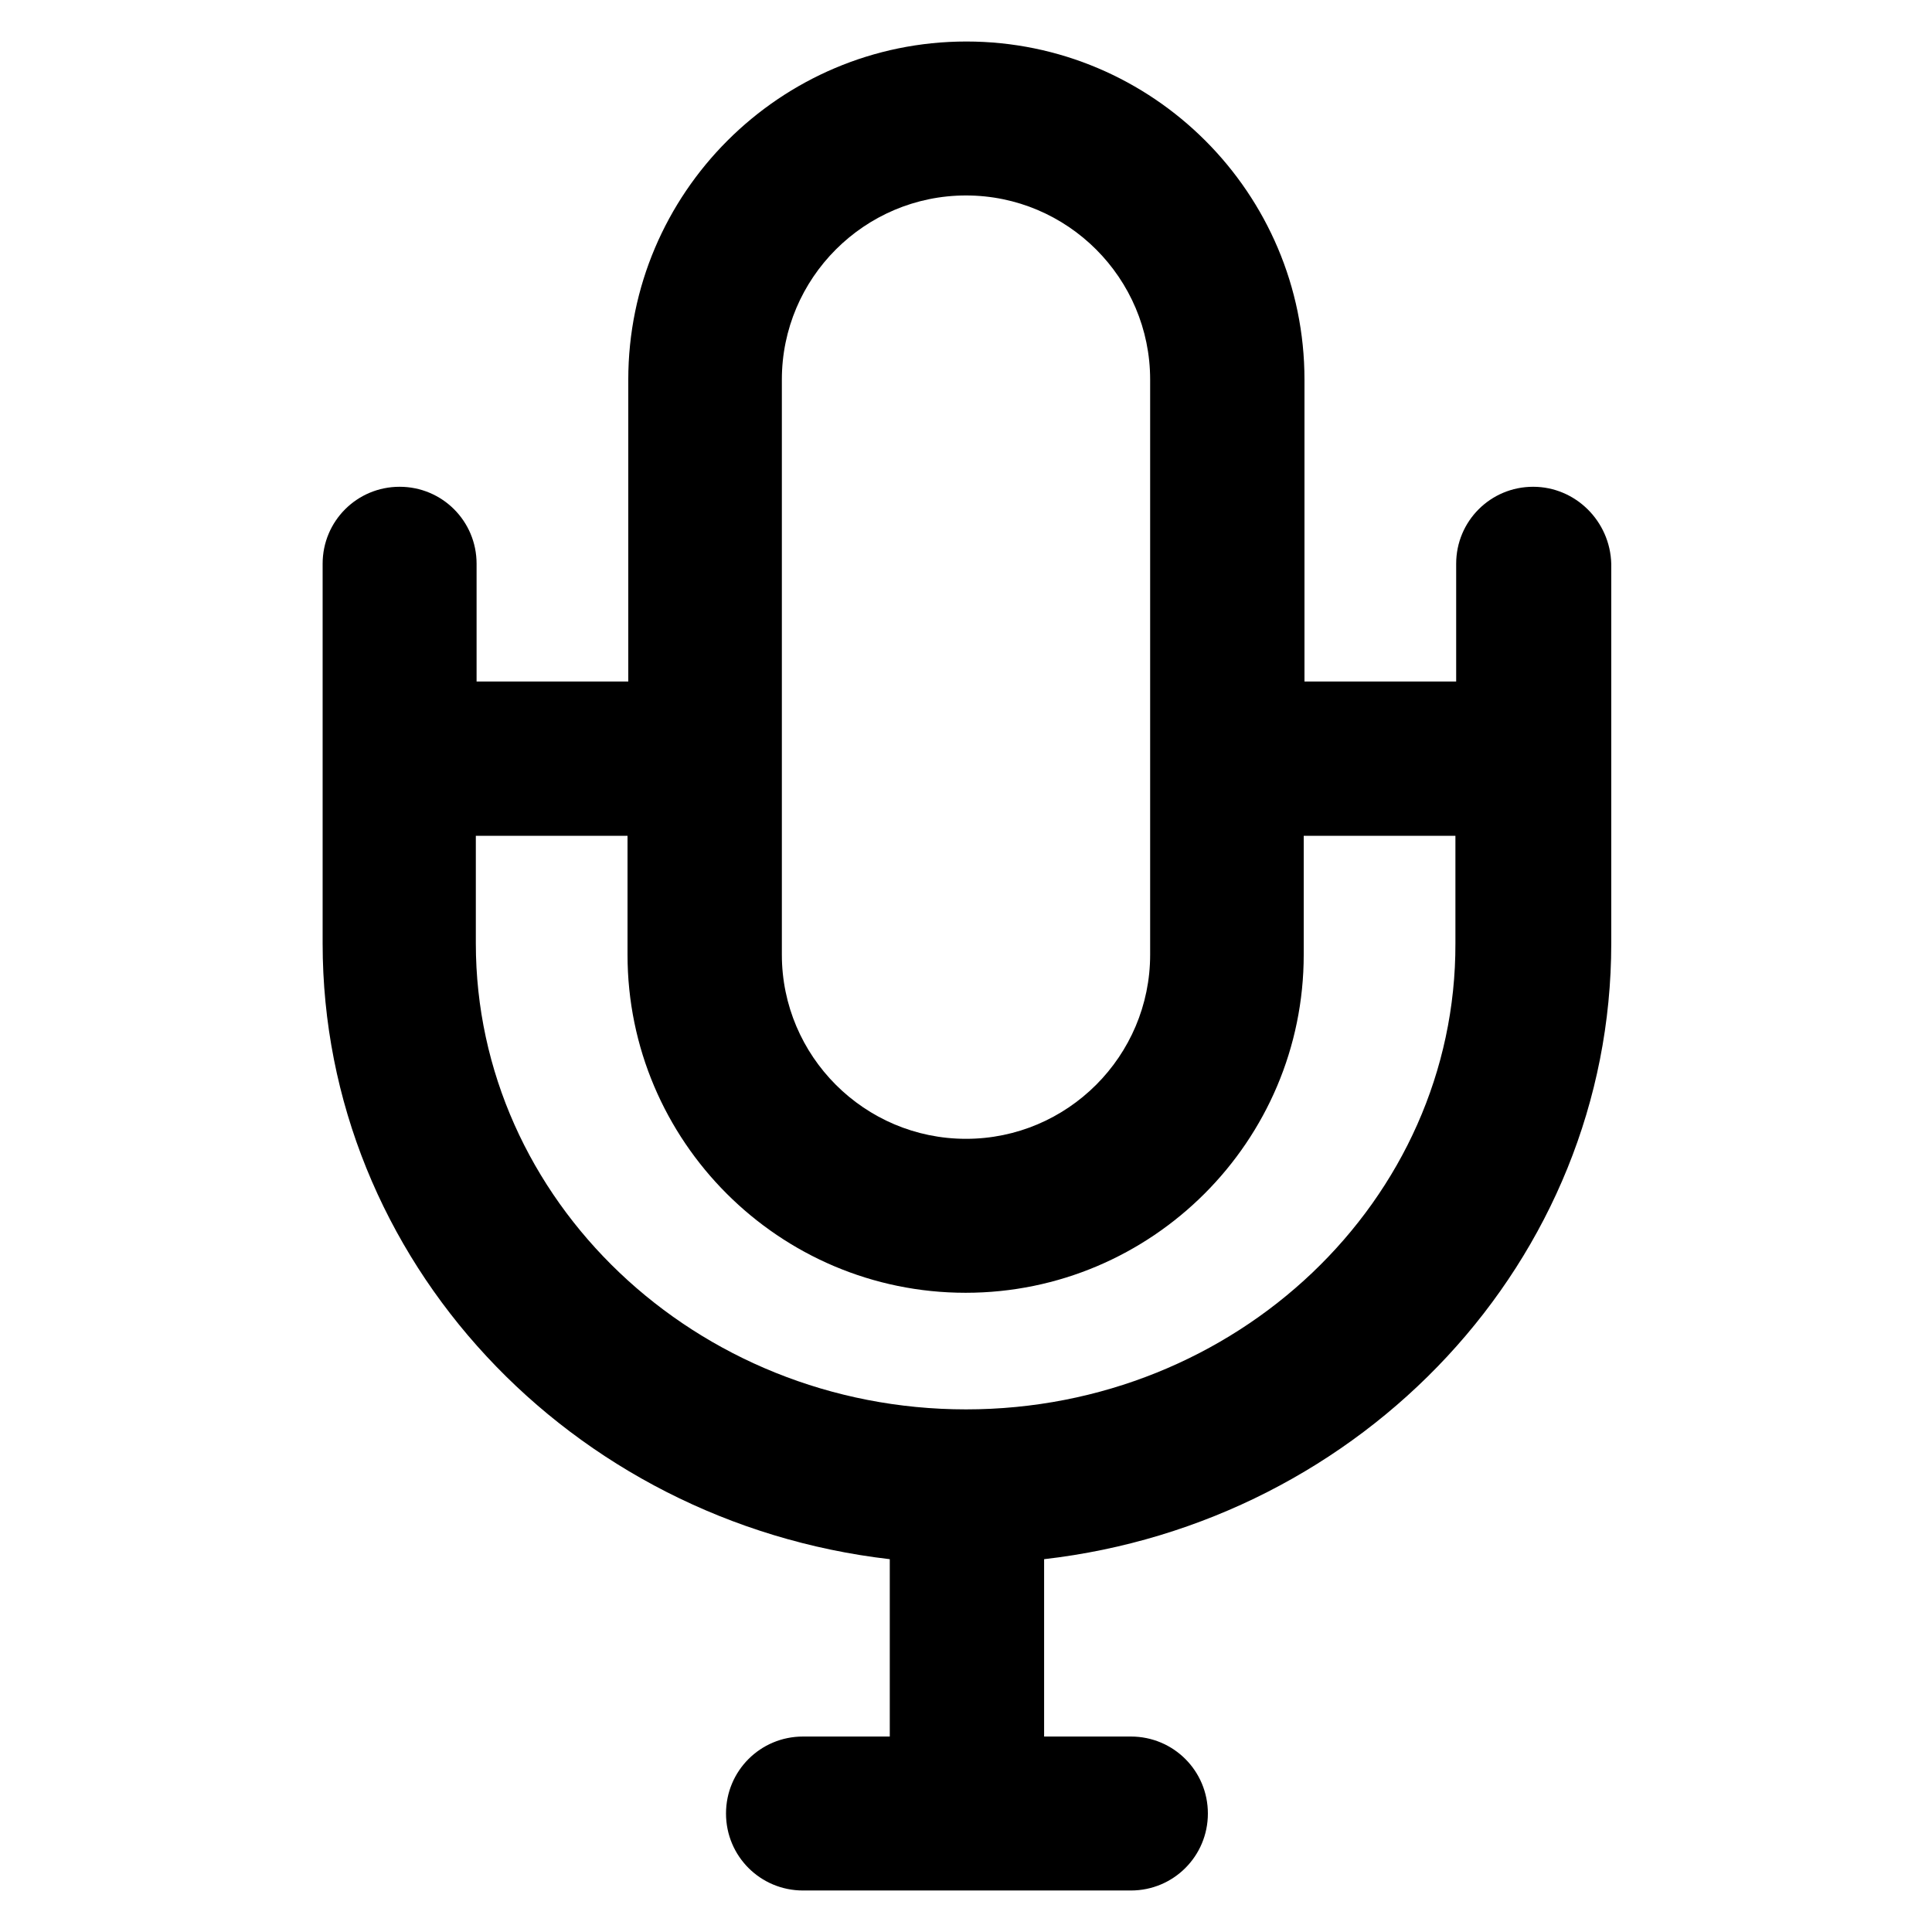
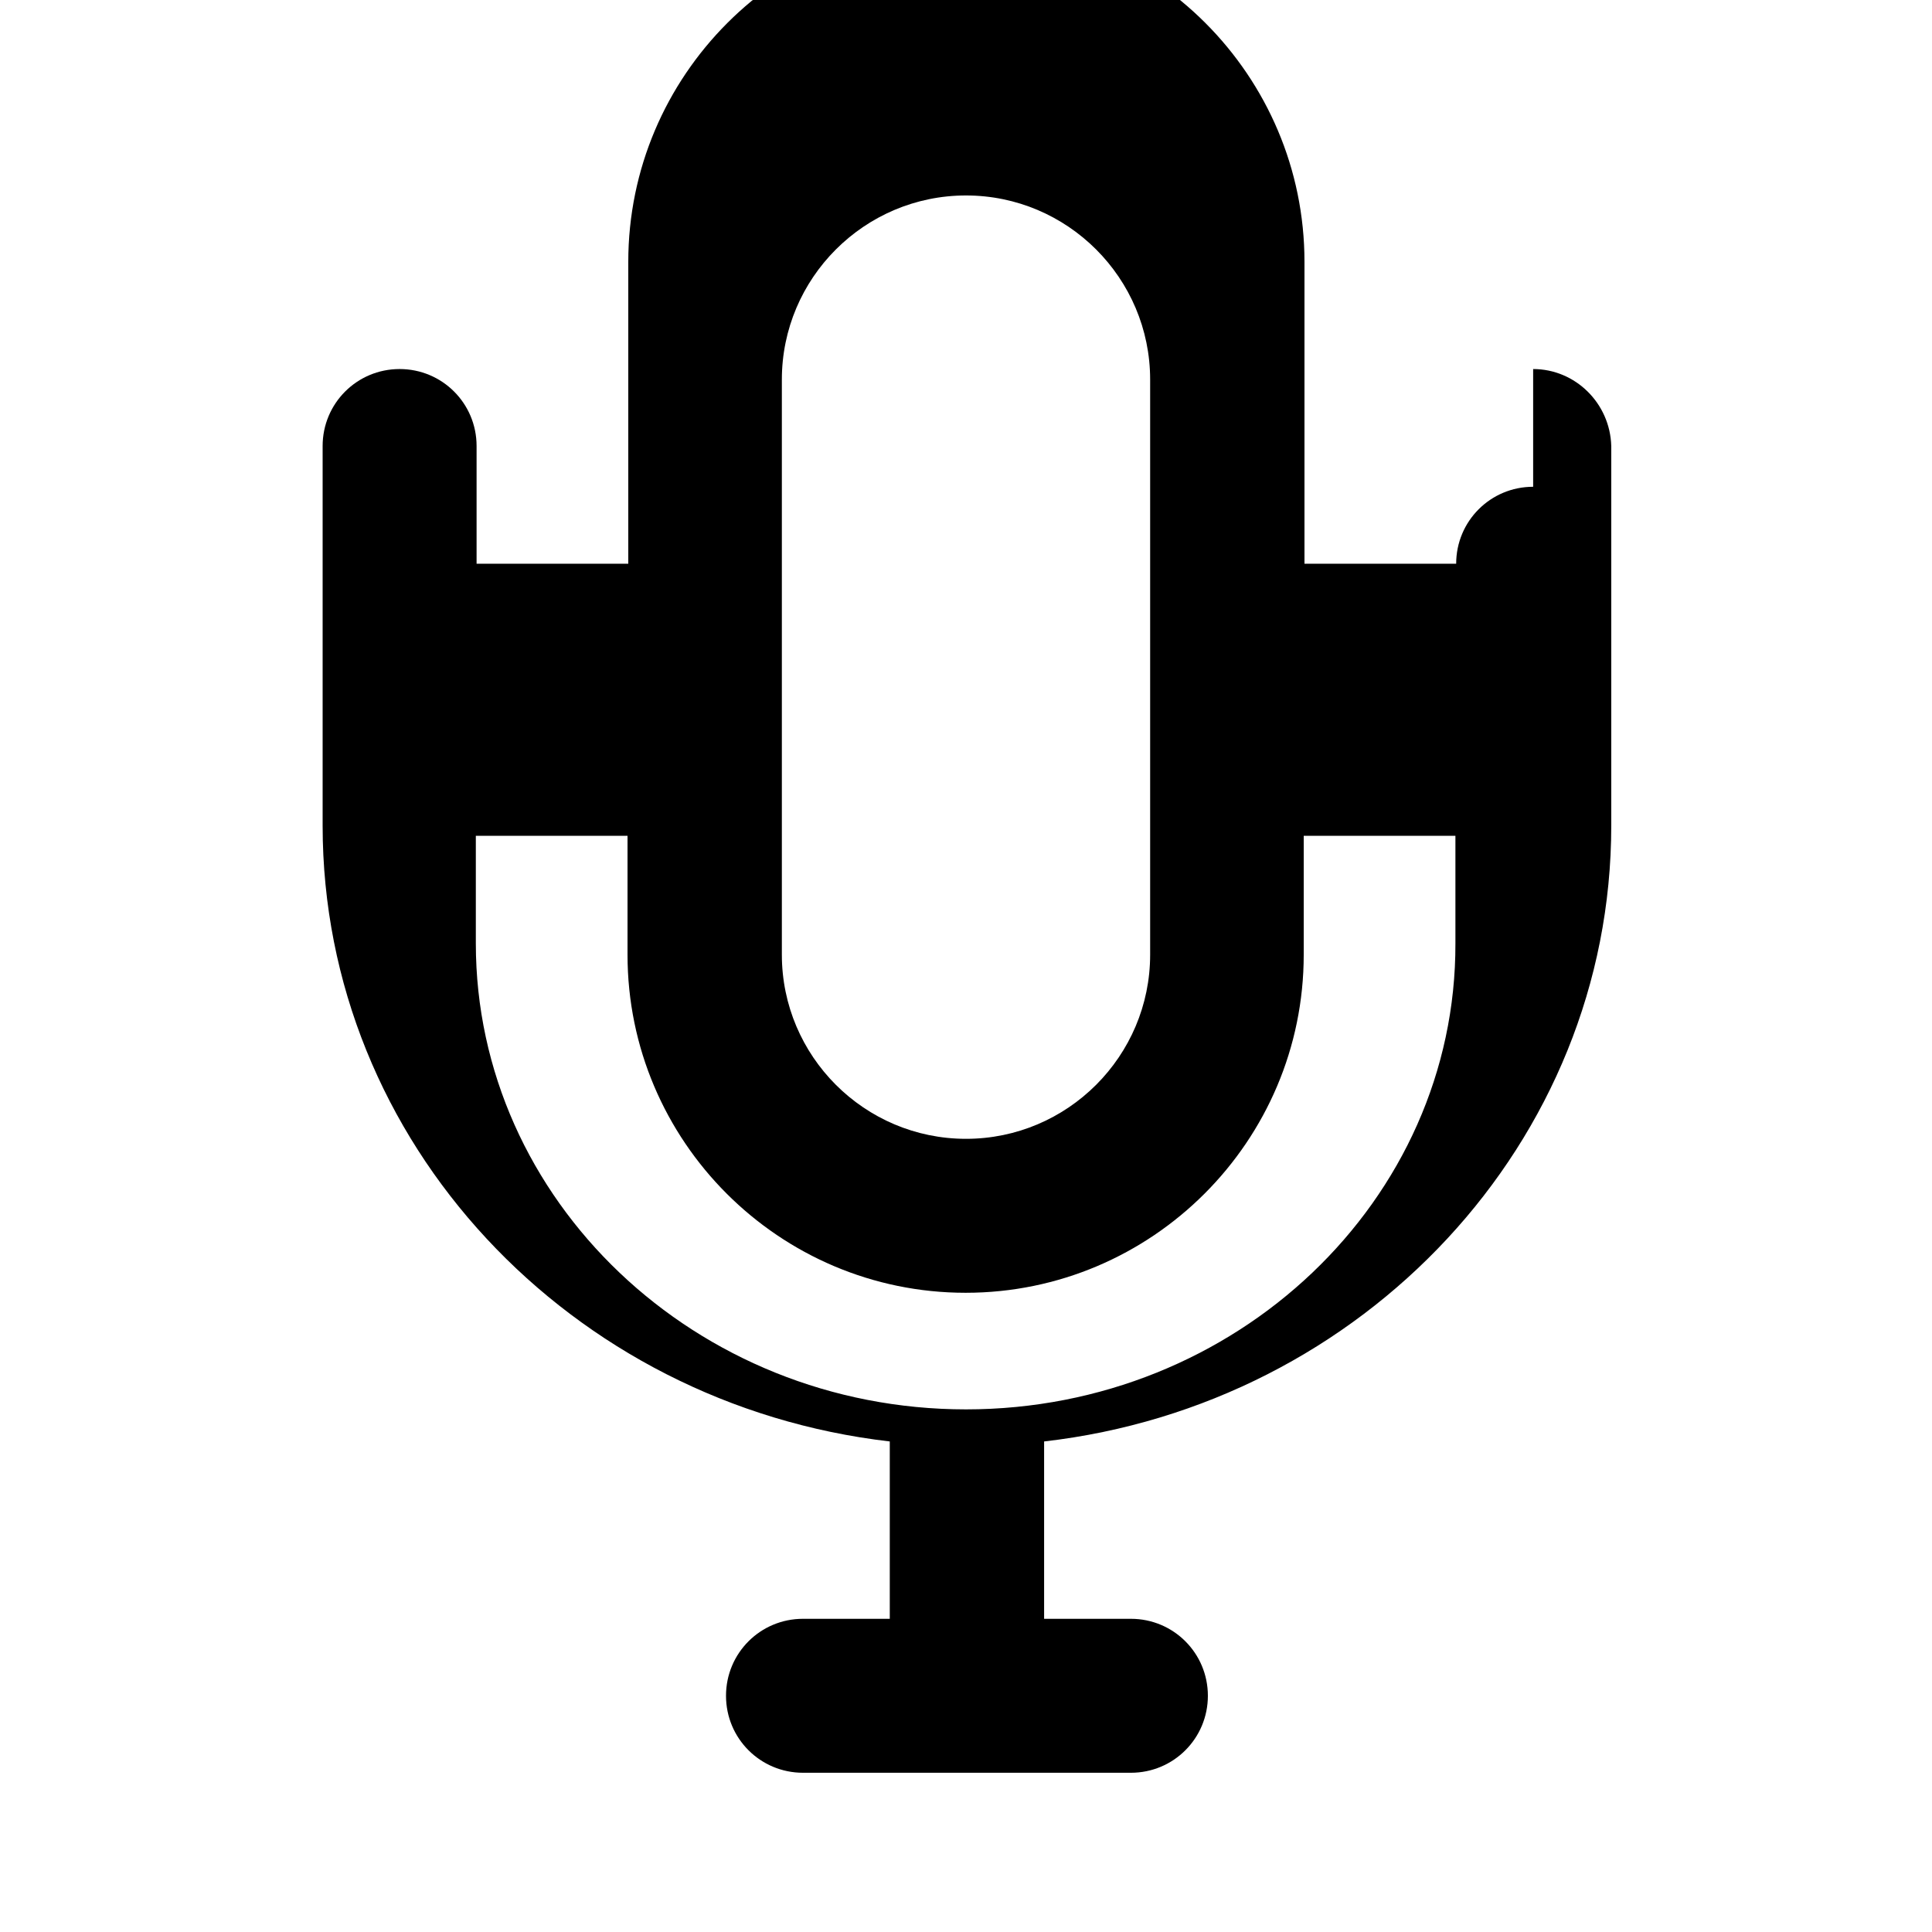
<svg xmlns="http://www.w3.org/2000/svg" version="1.1" viewBox="0 0 512 512" enable-background="new 0 0 512 512">
  <g>
-     <path d="m406.3,129c-11.3,0-20.4,9.1-20.4,20.4v31.2h-40.2v-80c0-49.4-40.2-89.6-89.6-89.6s-89.6,40.2-89.6,89.6v80h-40.2v-31.2c0-11.3-9.1-20.4-20.4-20.4-11.3,0-20.4,9.1-20.4,20.4v100.6c0,84 65.7,153.4 150.3,163.2v47h-23c-11.3,0-20.4,9.1-20.4,20.4 0,11.3 9.1,20.4 20.4,20.4h86.9c11.3,0 20.4-9.1 20.4-20.4 0-11.3-9.1-20.4-20.4-20.4h-23v-47c84.5-9.7 150.3-79.2 150.3-163.2v-100.6c-0.3-11.3-9.5-20.4-20.7-20.4zm-199.1-28.4c0-26.9 21.9-48.8 48.8-48.8 26.9,0 48.8,21.9 48.8,48.8v152.4c0,26.9-21.9,48.8-48.8,48.8-26.9,0-48.8-21.9-48.8-48.8v-152.4zm48.8,272.9c-71.6,0-129.9-55.4-129.9-123.5v-28.5h40.2v31.5c0,49.4 40.2,89.6 89.6,89.6s89.6-40.2 89.6-89.6v-31.5h40.2v28.5c0.2,68.1-58.1,123.5-129.7,123.5z" />
+     <path d="m406.3,129c-11.3,0-20.4,9.1-20.4,20.4h-40.2v-80c0-49.4-40.2-89.6-89.6-89.6s-89.6,40.2-89.6,89.6v80h-40.2v-31.2c0-11.3-9.1-20.4-20.4-20.4-11.3,0-20.4,9.1-20.4,20.4v100.6c0,84 65.7,153.4 150.3,163.2v47h-23c-11.3,0-20.4,9.1-20.4,20.4 0,11.3 9.1,20.4 20.4,20.4h86.9c11.3,0 20.4-9.1 20.4-20.4 0-11.3-9.1-20.4-20.4-20.4h-23v-47c84.5-9.7 150.3-79.2 150.3-163.2v-100.6c-0.3-11.3-9.5-20.4-20.7-20.4zm-199.1-28.4c0-26.9 21.9-48.8 48.8-48.8 26.9,0 48.8,21.9 48.8,48.8v152.4c0,26.9-21.9,48.8-48.8,48.8-26.9,0-48.8-21.9-48.8-48.8v-152.4zm48.8,272.9c-71.6,0-129.9-55.4-129.9-123.5v-28.5h40.2v31.5c0,49.4 40.2,89.6 89.6,89.6s89.6-40.2 89.6-89.6v-31.5h40.2v28.5c0.2,68.1-58.1,123.5-129.7,123.5z" />
  </g>
</svg>